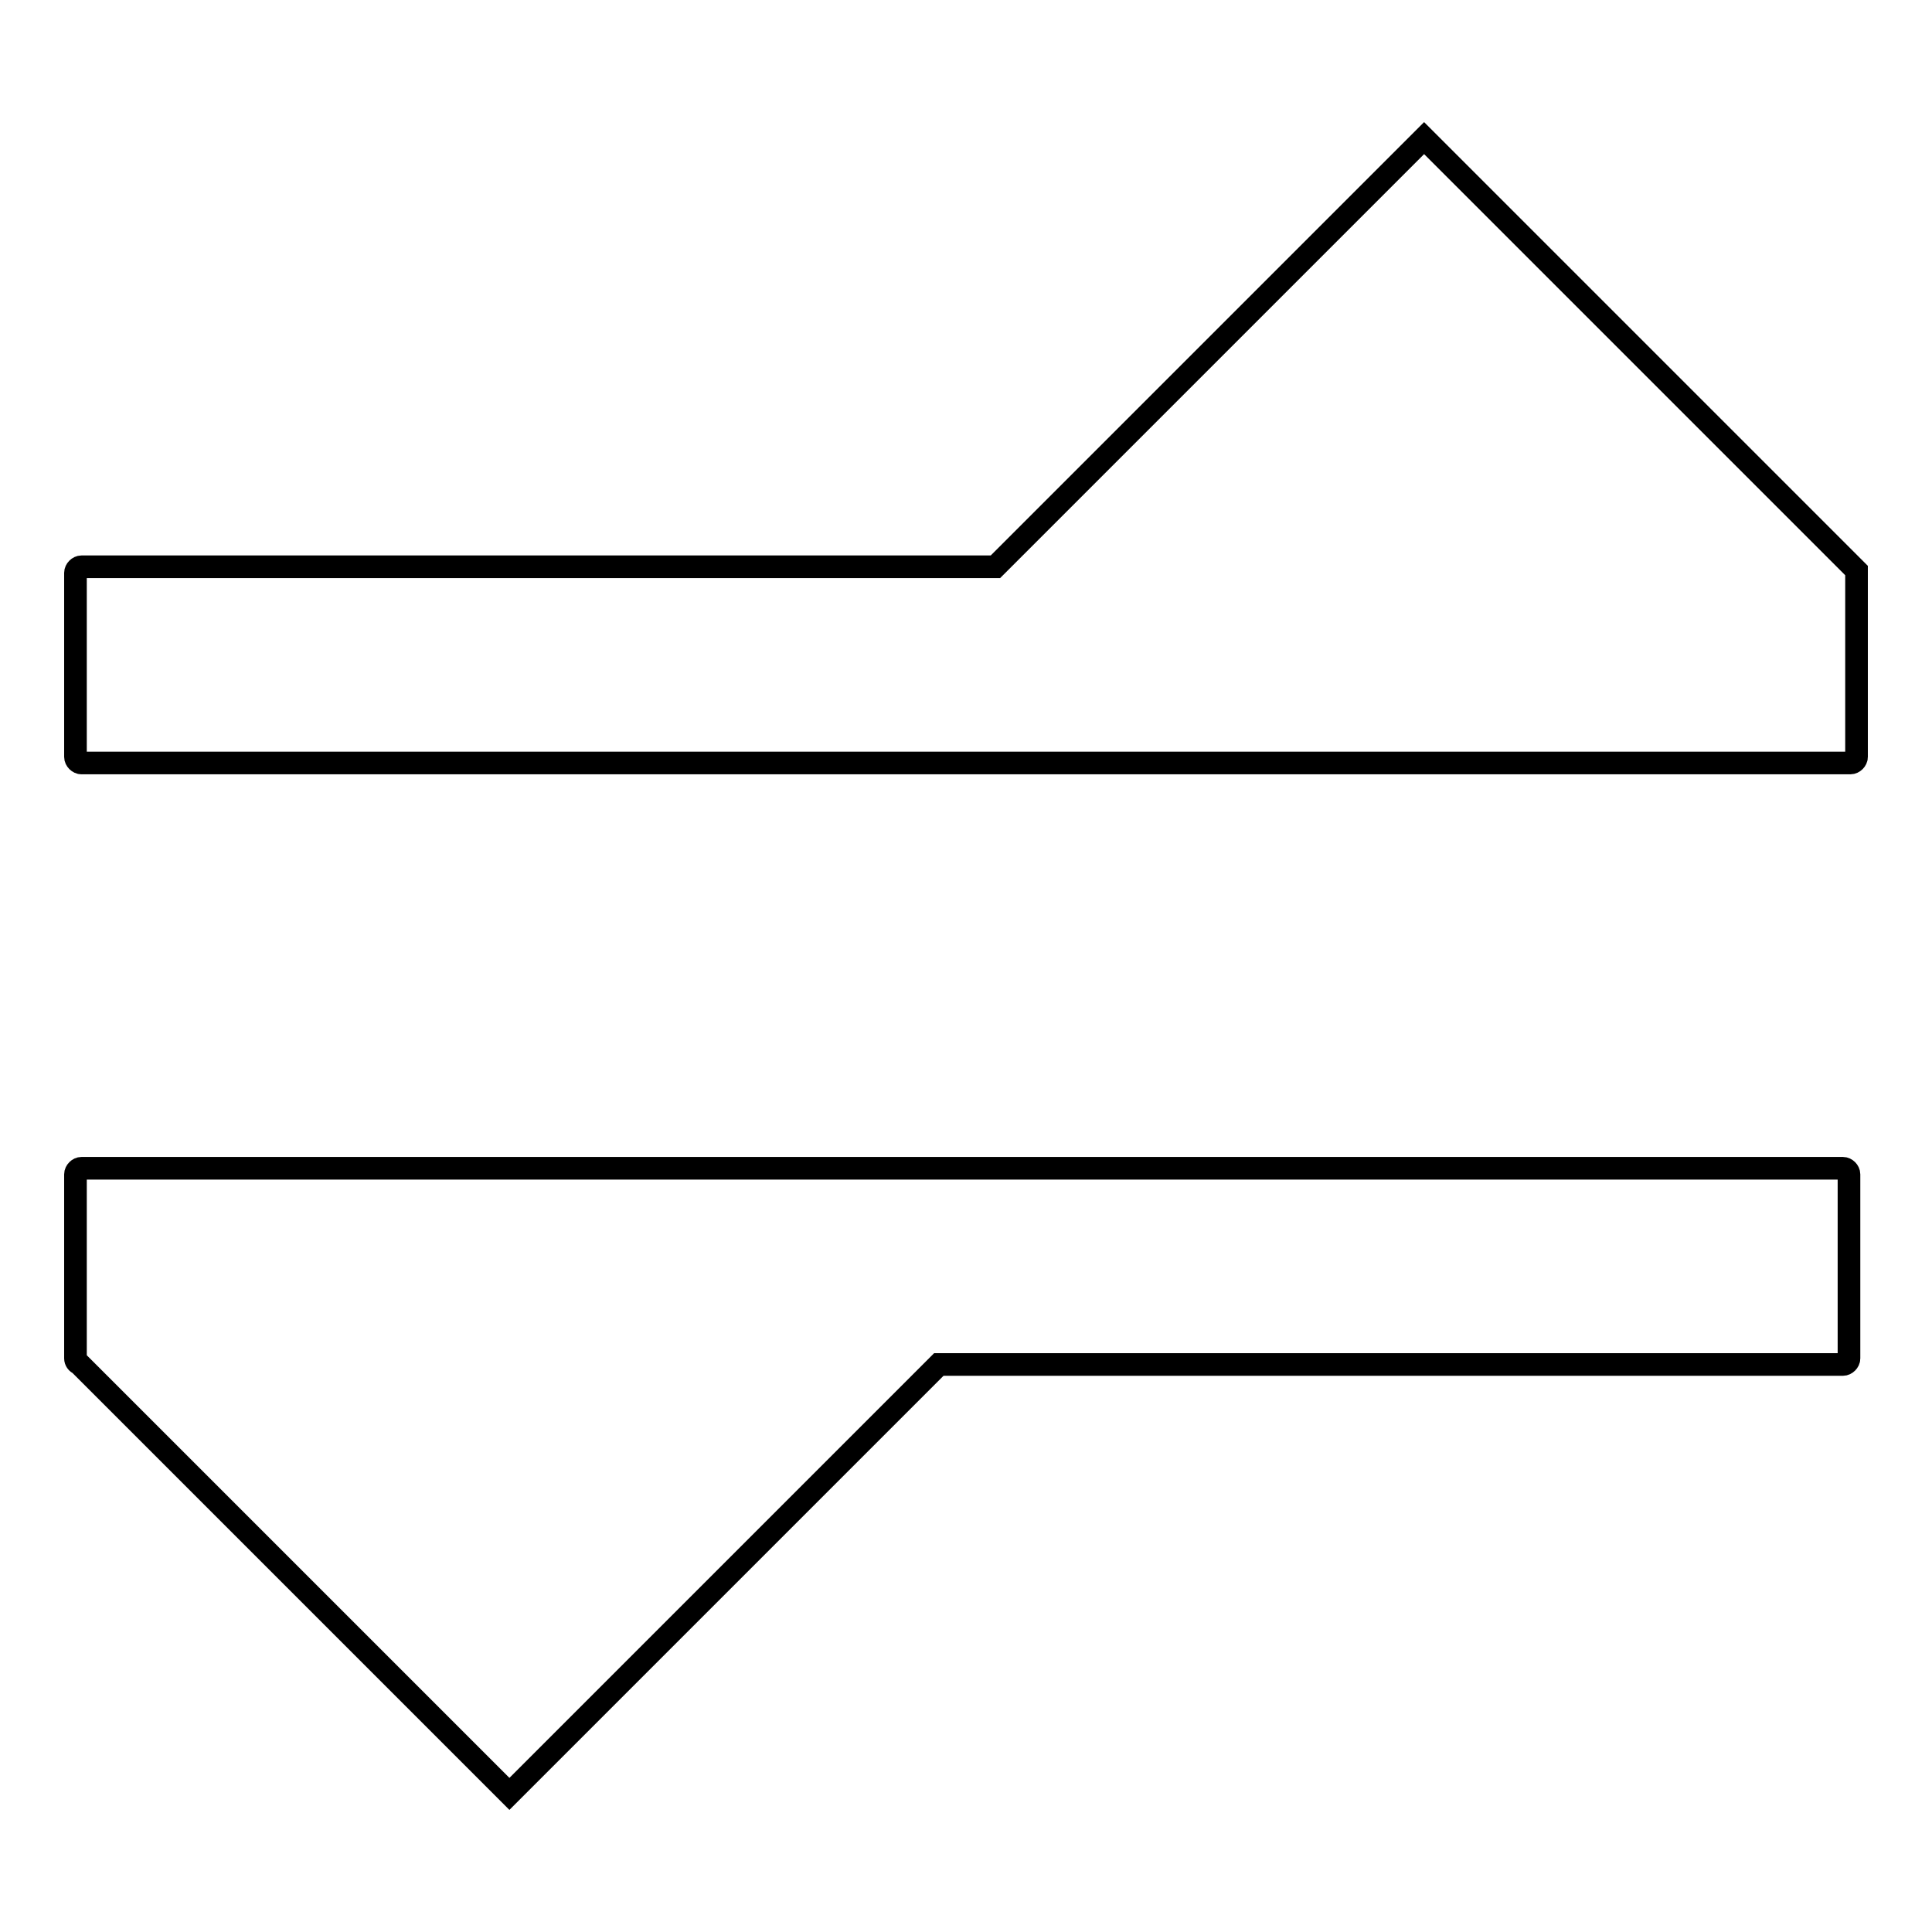
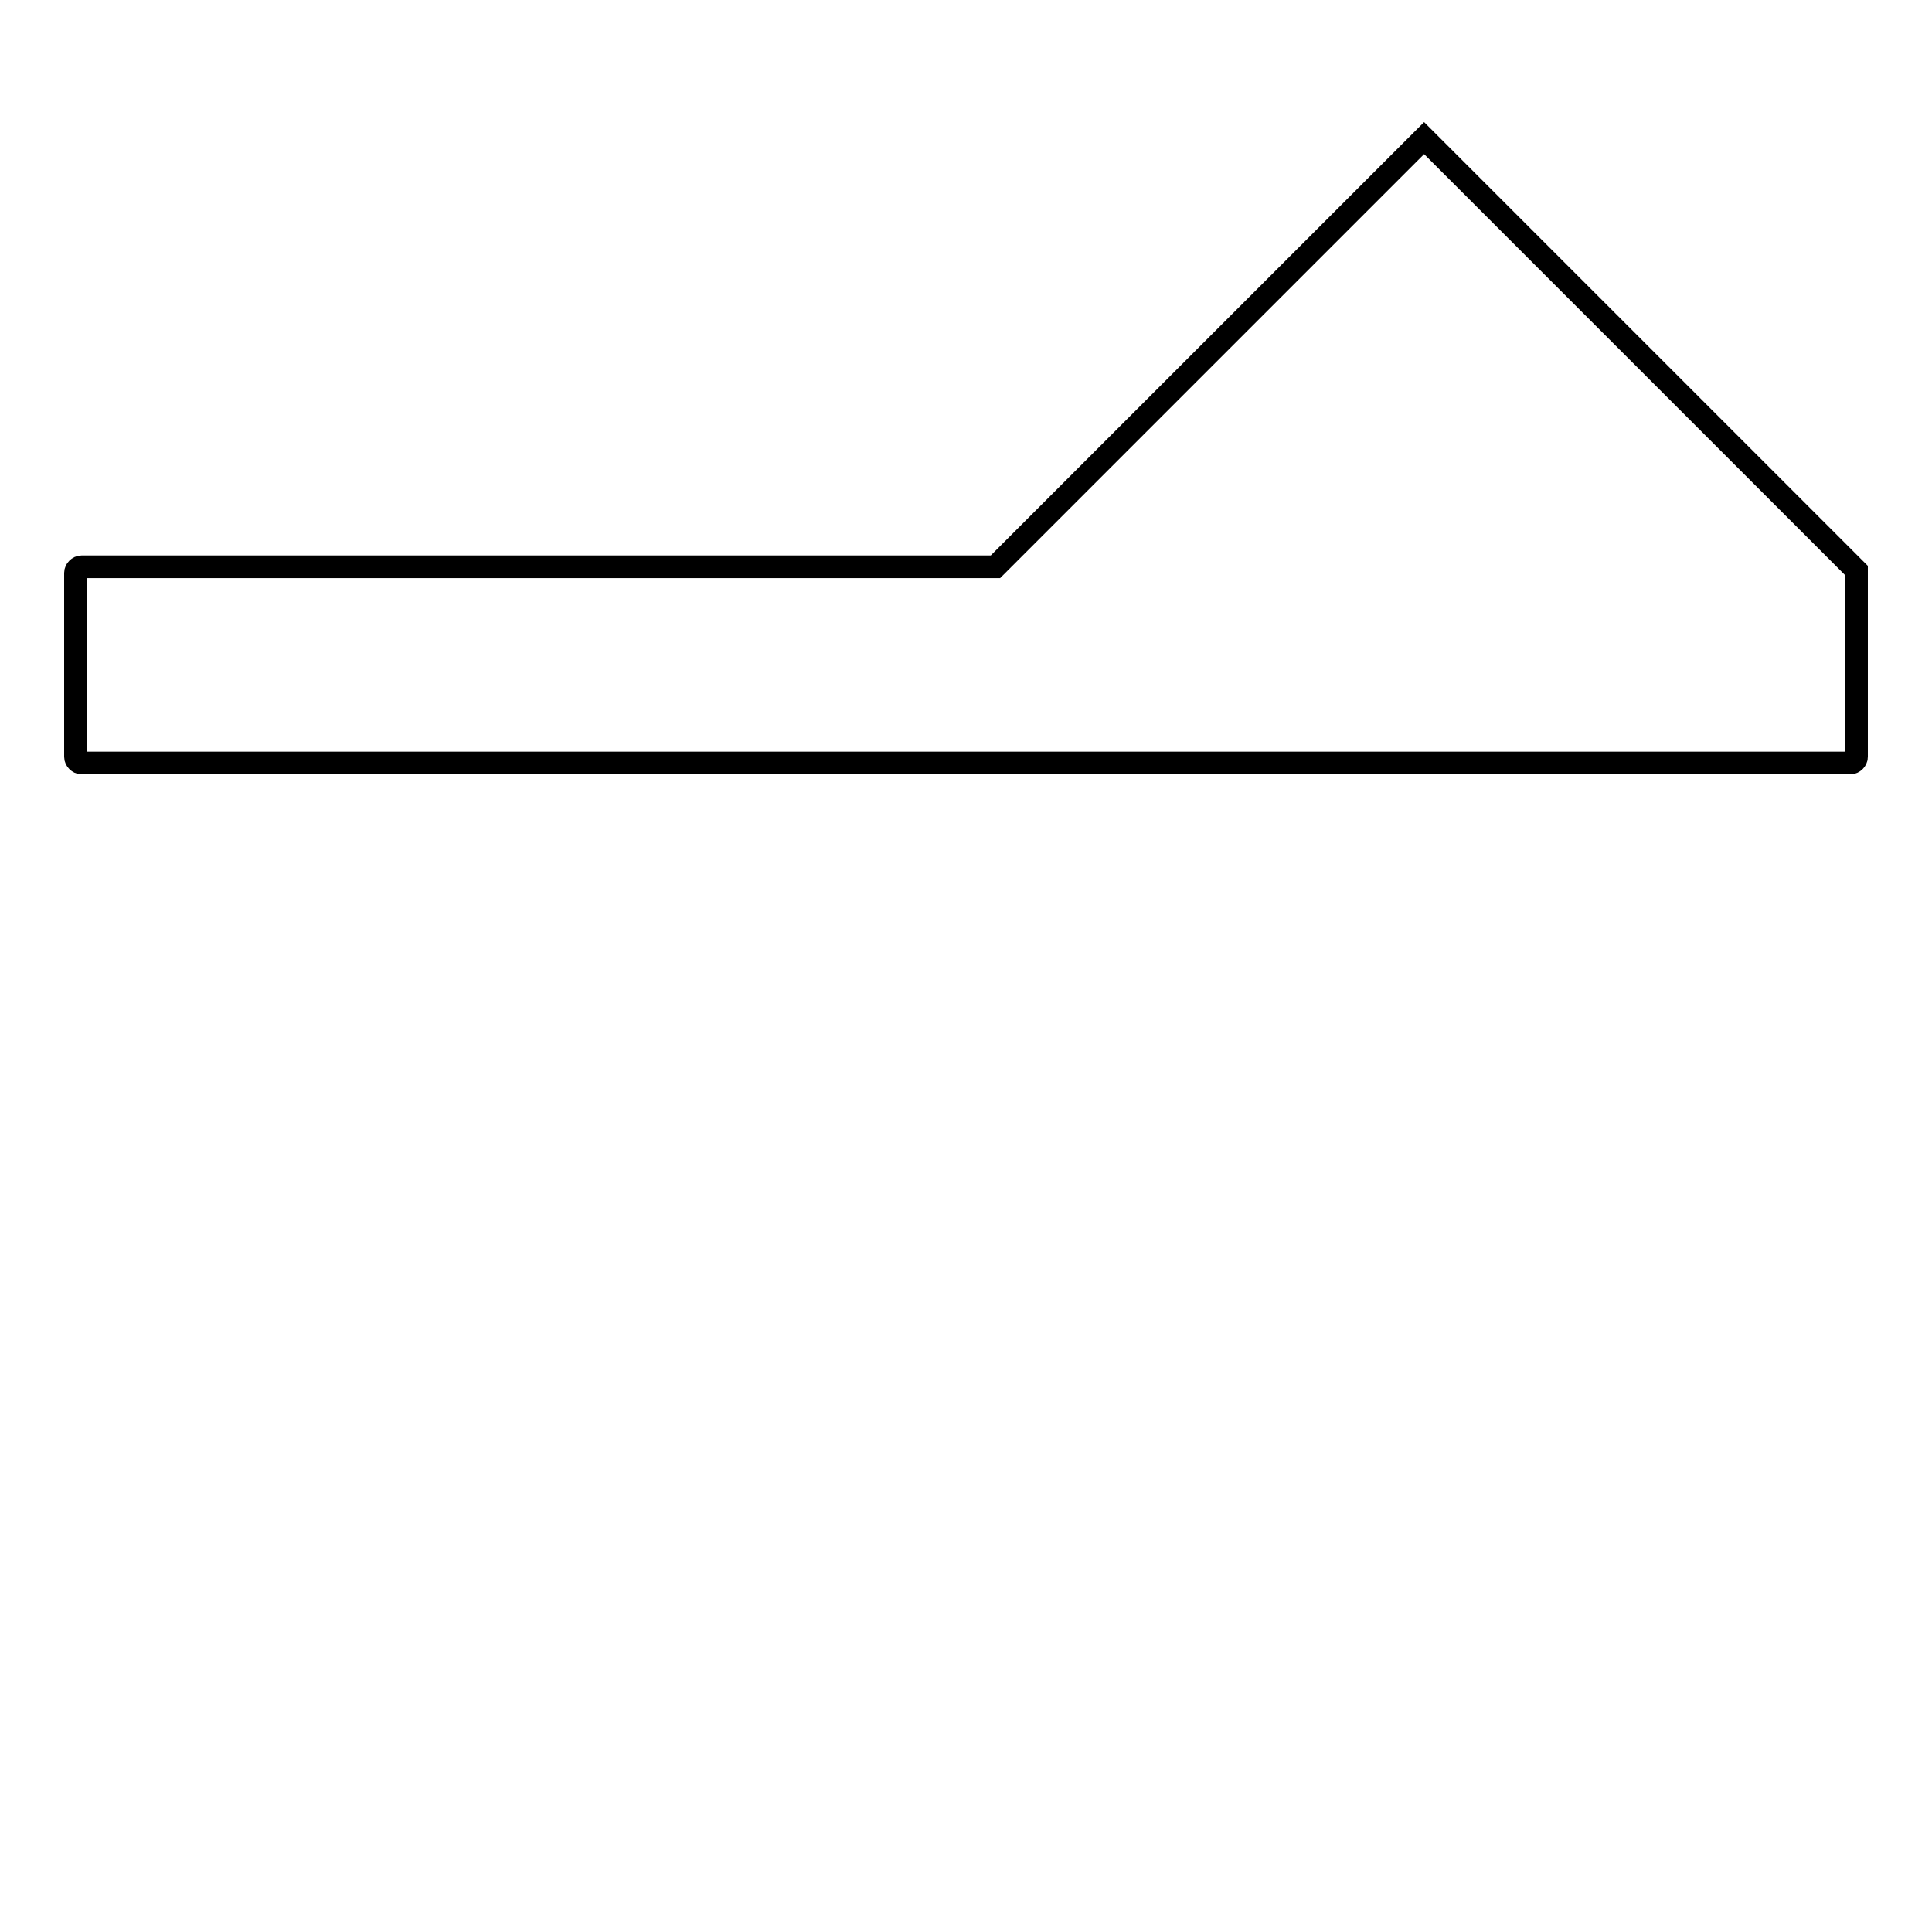
<svg xmlns="http://www.w3.org/2000/svg" version="1.1" x="0px" y="0px" viewBox="0 0 256 256" enable-background="new 0 0 256 256" xml:space="preserve">
  <g>
    <g>
-       <path stroke-width="3" fill-opacity="0" stroke="#000000" d="M244.2,154.8H10.8c-0.4,0-0.8,0.4-0.8,0.8V180c0,0.3,0.2,0.6,0.5,0.7l57,57l56.9-56.9h119.8c0.4,0,0.8-0.4,0.8-0.8v-24.4C245,155.2,244.6,154.8,244.2,154.8z" />
      <path stroke-width="3" fill-opacity="0" stroke="#000000" d="M246,75.6L246,75.6c-0.2-0.2-0.3-0.3-0.4-0.4l-56.9-56.9l-56.8,56.8H10.8c-0.4,0-0.8,0.4-0.8,0.8v24.4c0,0.4,0.4,0.8,0.8,0.8h234.4c0.4,0,0.8-0.4,0.8-0.8V75.9C246,75.8,246,75.7,246,75.6L246,75.6z" />
    </g>
  </g>
</svg>